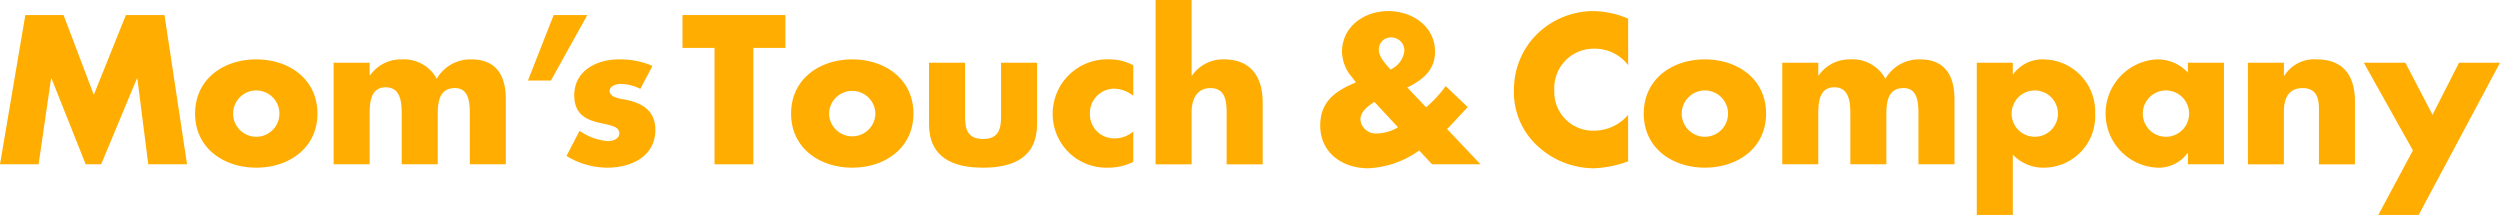
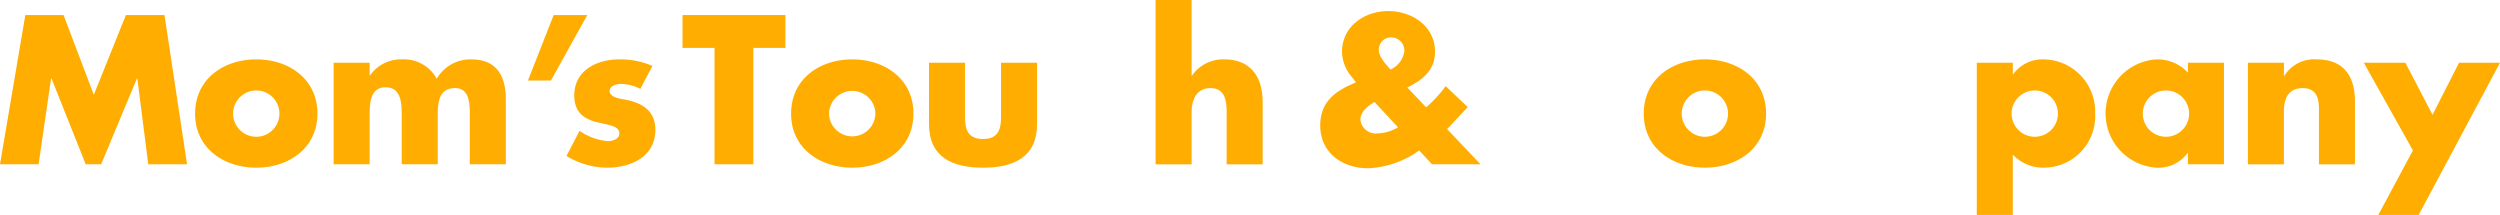
<svg xmlns="http://www.w3.org/2000/svg" width="314.135" height="27.011" viewBox="0 0 314.135 27.011">
  <g transform="translate(-45.841 -218.496)">
    <path d="M49.024,220.386h4.8L57.63,230.41l4.029-10.024h4.85l2.836,18.754H64.47L63.1,228.345h-.049l-4.5,10.795H56.61l-4.3-10.795h-.049L50.69,239.14H45.841Z" fill="#ffad00" />
    <path d="M85.727,232.772c0,4.328-3.582,6.791-7.685,6.791-4.079,0-7.686-2.438-7.686-6.791s3.582-6.814,7.686-6.814S85.727,228.42,85.727,232.772Zm-10.595,0a2.91,2.91,0,0,0,5.82,0,2.91,2.91,0,0,0-5.82,0Z" fill="#ffad00" />
    <path d="M92.288,227.972h.05a4.724,4.724,0,0,1,4.029-2.014,4.67,4.67,0,0,1,4.353,2.437,4.873,4.873,0,0,1,4.328-2.437c3.233,0,4.352,2.114,4.352,5.048v8.134h-4.526v-6.094c0-1.318.05-3.482-1.866-3.482-2.089,0-2.163,1.965-2.163,3.482v6.094H96.317v-6.094c0-1.418,0-3.582-2.014-3.582s-2.015,2.164-2.015,3.582v6.094H87.762V226.38h4.526Z" fill="#ffad00" />
    <path d="M119.64,220.386l-4.577,8.233h-2.884l3.233-8.233Z" fill="#ffad00" />
    <path d="M126.3,229.664a5.625,5.625,0,0,0-2.438-.622c-.522,0-1.418.224-1.418.87,0,.871,1.418.995,2.04,1.119,2.114.423,3.706,1.418,3.706,3.781,0,3.357-3.059,4.751-6.019,4.751a9.9,9.9,0,0,1-5.149-1.468l1.642-3.158a7.285,7.285,0,0,0,3.582,1.292c.571,0,1.417-.273,1.417-.969,0-.995-1.417-1.045-2.835-1.418S118,232.772,118,230.484c0-3.133,2.836-4.526,5.621-4.526a10.157,10.157,0,0,1,4.2.82Z" fill="#ffad00" />
    <path d="M140.5,239.14h-4.875V224.515H131.6v-4.129H144.53v4.129H140.5Z" fill="#ffad00" />
    <path d="M160.617,232.772c0,4.328-3.581,6.791-7.685,6.791-4.08,0-7.686-2.438-7.686-6.791s3.582-6.814,7.686-6.814S160.617,228.42,160.617,232.772Zm-10.6,0a2.911,2.911,0,0,0,5.821,0,2.911,2.911,0,0,0-5.821,0Z" fill="#ffad00" />
    <path d="M167.1,226.38V233.2c0,1.617.4,2.761,2.264,2.761s2.263-1.144,2.263-2.761V226.38h4.527v7.686c0,4.2-2.96,5.5-6.79,5.5s-6.79-1.294-6.79-5.5V226.38Z" fill="#ffad00" />
-     <path d="M188.24,230.534a4.006,4.006,0,0,0-2.339-.895,3.063,3.063,0,0,0-3.108,3.109,3.029,3.029,0,0,0,3.183,3.133,3.48,3.48,0,0,0,2.264-.87v3.83a7.094,7.094,0,0,1-3.183.722,6.728,6.728,0,0,1-6.94-6.666,6.836,6.836,0,0,1,7.138-6.939,6.171,6.171,0,0,1,2.985.746Z" fill="#ffad00" />
    <path d="M195.572,218.5V228h.05a4.714,4.714,0,0,1,4.079-2.039c3.233,0,4.8,2.139,4.8,5.372v7.81h-4.528V232.6c0-1.492-.223-3.034-2.039-3.034-1.791,0-2.363,1.542-2.363,3.034v6.542h-4.526V218.5Z" fill="#ffad00" />
    <path d="M224.169,237.4a11.832,11.832,0,0,1-6.417,2.239c-3.234,0-6.019-1.94-6.019-5.372,0-2.811,1.666-4.179,4.03-5.223l.447-.2-.4-.548a5.116,5.116,0,0,1-1.343-3.258c0-3.233,2.81-5.148,5.82-5.148,2.984,0,5.87,1.89,5.87,5.1,0,2.338-1.542,3.532-3.482,4.5l2.363,2.488a15.561,15.561,0,0,0,2.462-2.662l2.761,2.637-2.364,2.537-.223.223,4.2,4.428h-6.094Zm-5.621-6.093c-.8.5-1.766,1.194-1.766,2.238a1.932,1.932,0,0,0,2.114,1.717,5.328,5.328,0,0,0,2.612-.771Zm3.756-6.367a1.649,1.649,0,0,0-1.642-1.741,1.509,1.509,0,0,0-1.566,1.542c0,.92.87,1.816,1.466,2.487A2.932,2.932,0,0,0,222.3,224.938Z" fill="#ffad00" />
-     <path d="M250.426,226.679a5.294,5.294,0,0,0-4.279-2.065,4.942,4.942,0,0,0-5,5.2,4.864,4.864,0,0,0,5.074,5.1,5.611,5.611,0,0,0,4.2-1.99v5.845a13.824,13.824,0,0,1-4.3.87,10.438,10.438,0,0,1-7.039-2.761,9.169,9.169,0,0,1-3.01-7.088,9.815,9.815,0,0,1,2.761-6.865,10.165,10.165,0,0,1,7.139-3.034,11.446,11.446,0,0,1,4.452.945Z" fill="#ffad00" />
    <path d="M267.756,232.772c0,4.328-3.581,6.791-7.686,6.791-4.079,0-7.685-2.438-7.685-6.791s3.582-6.814,7.685-6.814S267.756,228.42,267.756,232.772Zm-10.6,0a2.91,2.91,0,0,0,5.82,0,2.91,2.91,0,0,0-5.82,0Z" fill="#ffad00" />
-     <path d="M274.316,227.972h.05a4.725,4.725,0,0,1,4.029-2.014,4.67,4.67,0,0,1,4.353,2.437,4.873,4.873,0,0,1,4.328-2.437c3.233,0,4.353,2.114,4.353,5.048v8.134H286.9v-6.094c0-1.318.05-3.482-1.866-3.482-2.089,0-2.163,1.965-2.163,3.482v6.094h-4.527v-6.094c0-1.418,0-3.582-2.015-3.582s-2.015,2.164-2.015,3.582v6.094H269.79V226.38h4.526Z" fill="#ffad00" />
    <path d="M298.759,227.823h.049a4.532,4.532,0,0,1,3.855-1.865,6.565,6.565,0,0,1,6.442,6.839,6.462,6.462,0,0,1-6.392,6.766,5.218,5.218,0,0,1-3.954-1.642v7.586h-4.528V226.38h4.528Zm-.15,4.949a2.91,2.91,0,0,0,5.82,0,2.91,2.91,0,0,0-5.82,0Z" fill="#ffad00" />
    <path d="M325.291,239.14h-4.526v-1.418h-.05a4.484,4.484,0,0,1-3.856,1.841,6.814,6.814,0,0,1-.05-13.605,5.209,5.209,0,0,1,3.956,1.666V226.38h4.526Zm-10.2-6.368a2.91,2.91,0,0,0,5.82,0,2.91,2.91,0,0,0-5.82,0Z" fill="#ffad00" />
    <path d="M332.822,228.022h.05a4.413,4.413,0,0,1,4.079-2.064c3.433,0,4.8,2.164,4.8,5.3v7.885h-4.528v-6.218c0-1.219.2-3.358-2.039-3.358-1.84,0-2.363,1.368-2.363,2.96v6.616H328.3V226.38h4.526Z" fill="#ffad00" />
    <path d="M342.865,226.38h5.223l3.408,6.542,3.332-6.542h5.148l-10.221,19.127h-5.074l4.352-8.109Z" fill="#ffad00" />
  </g>
</svg>